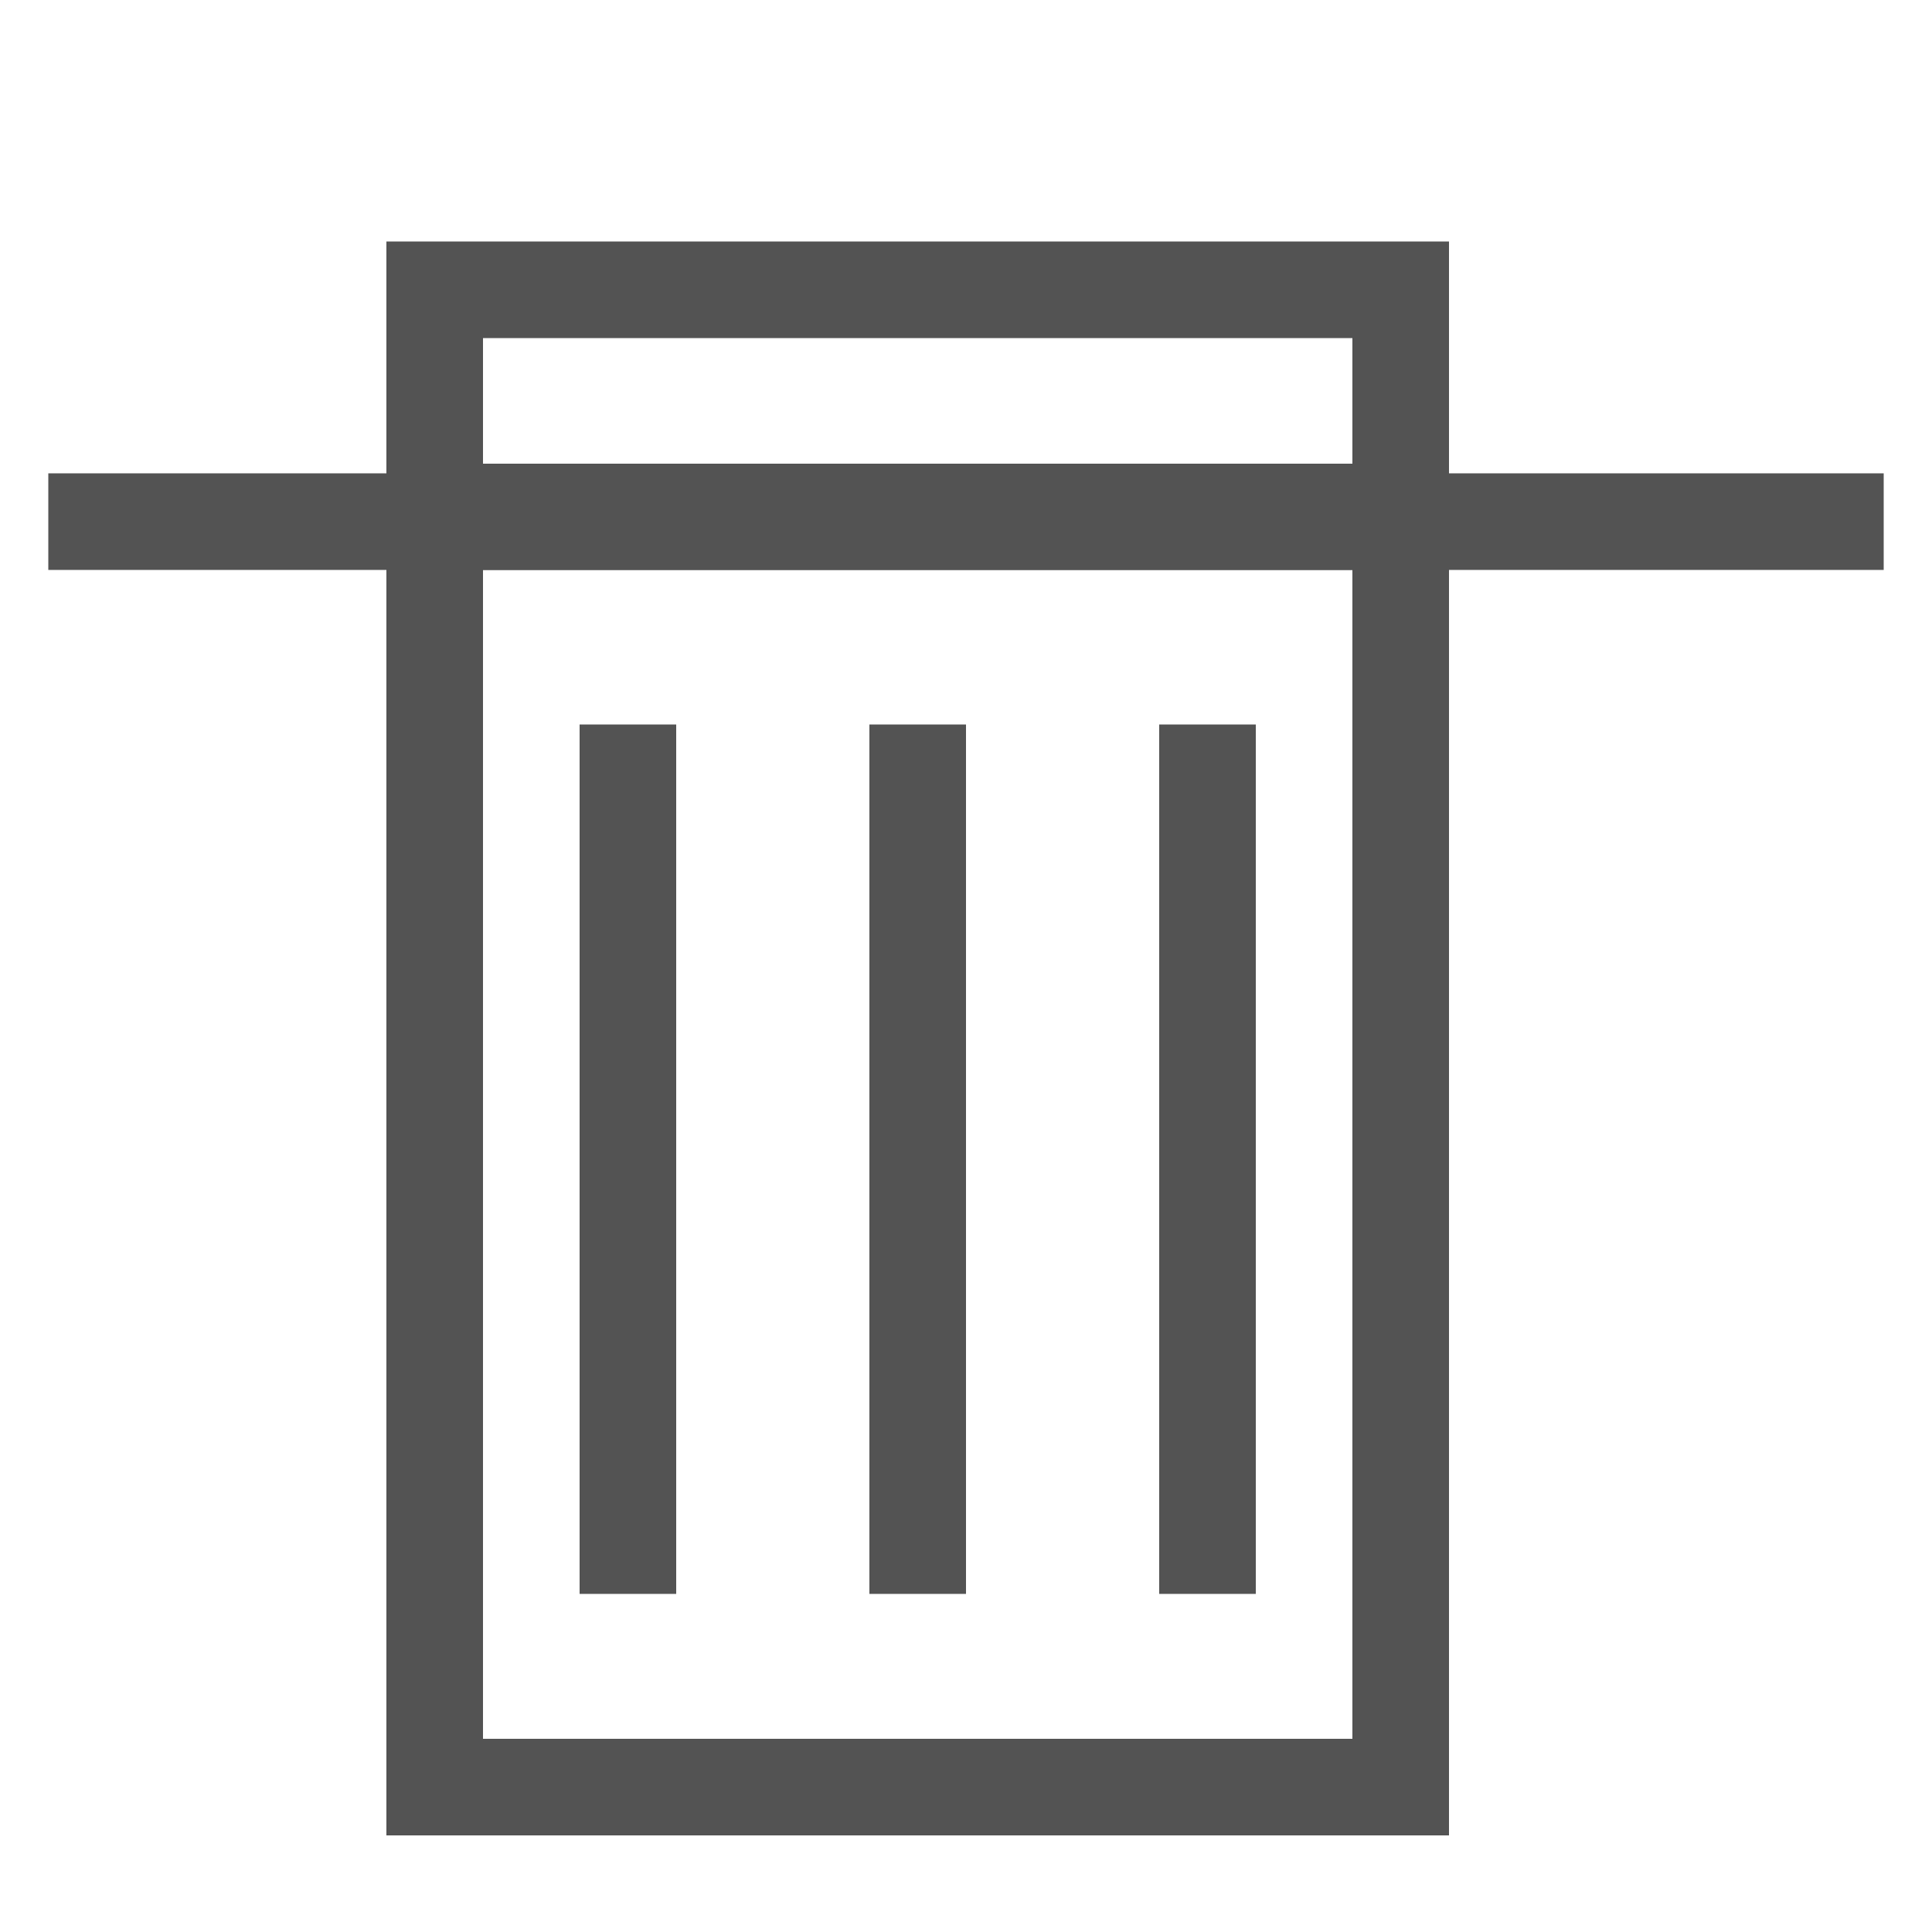
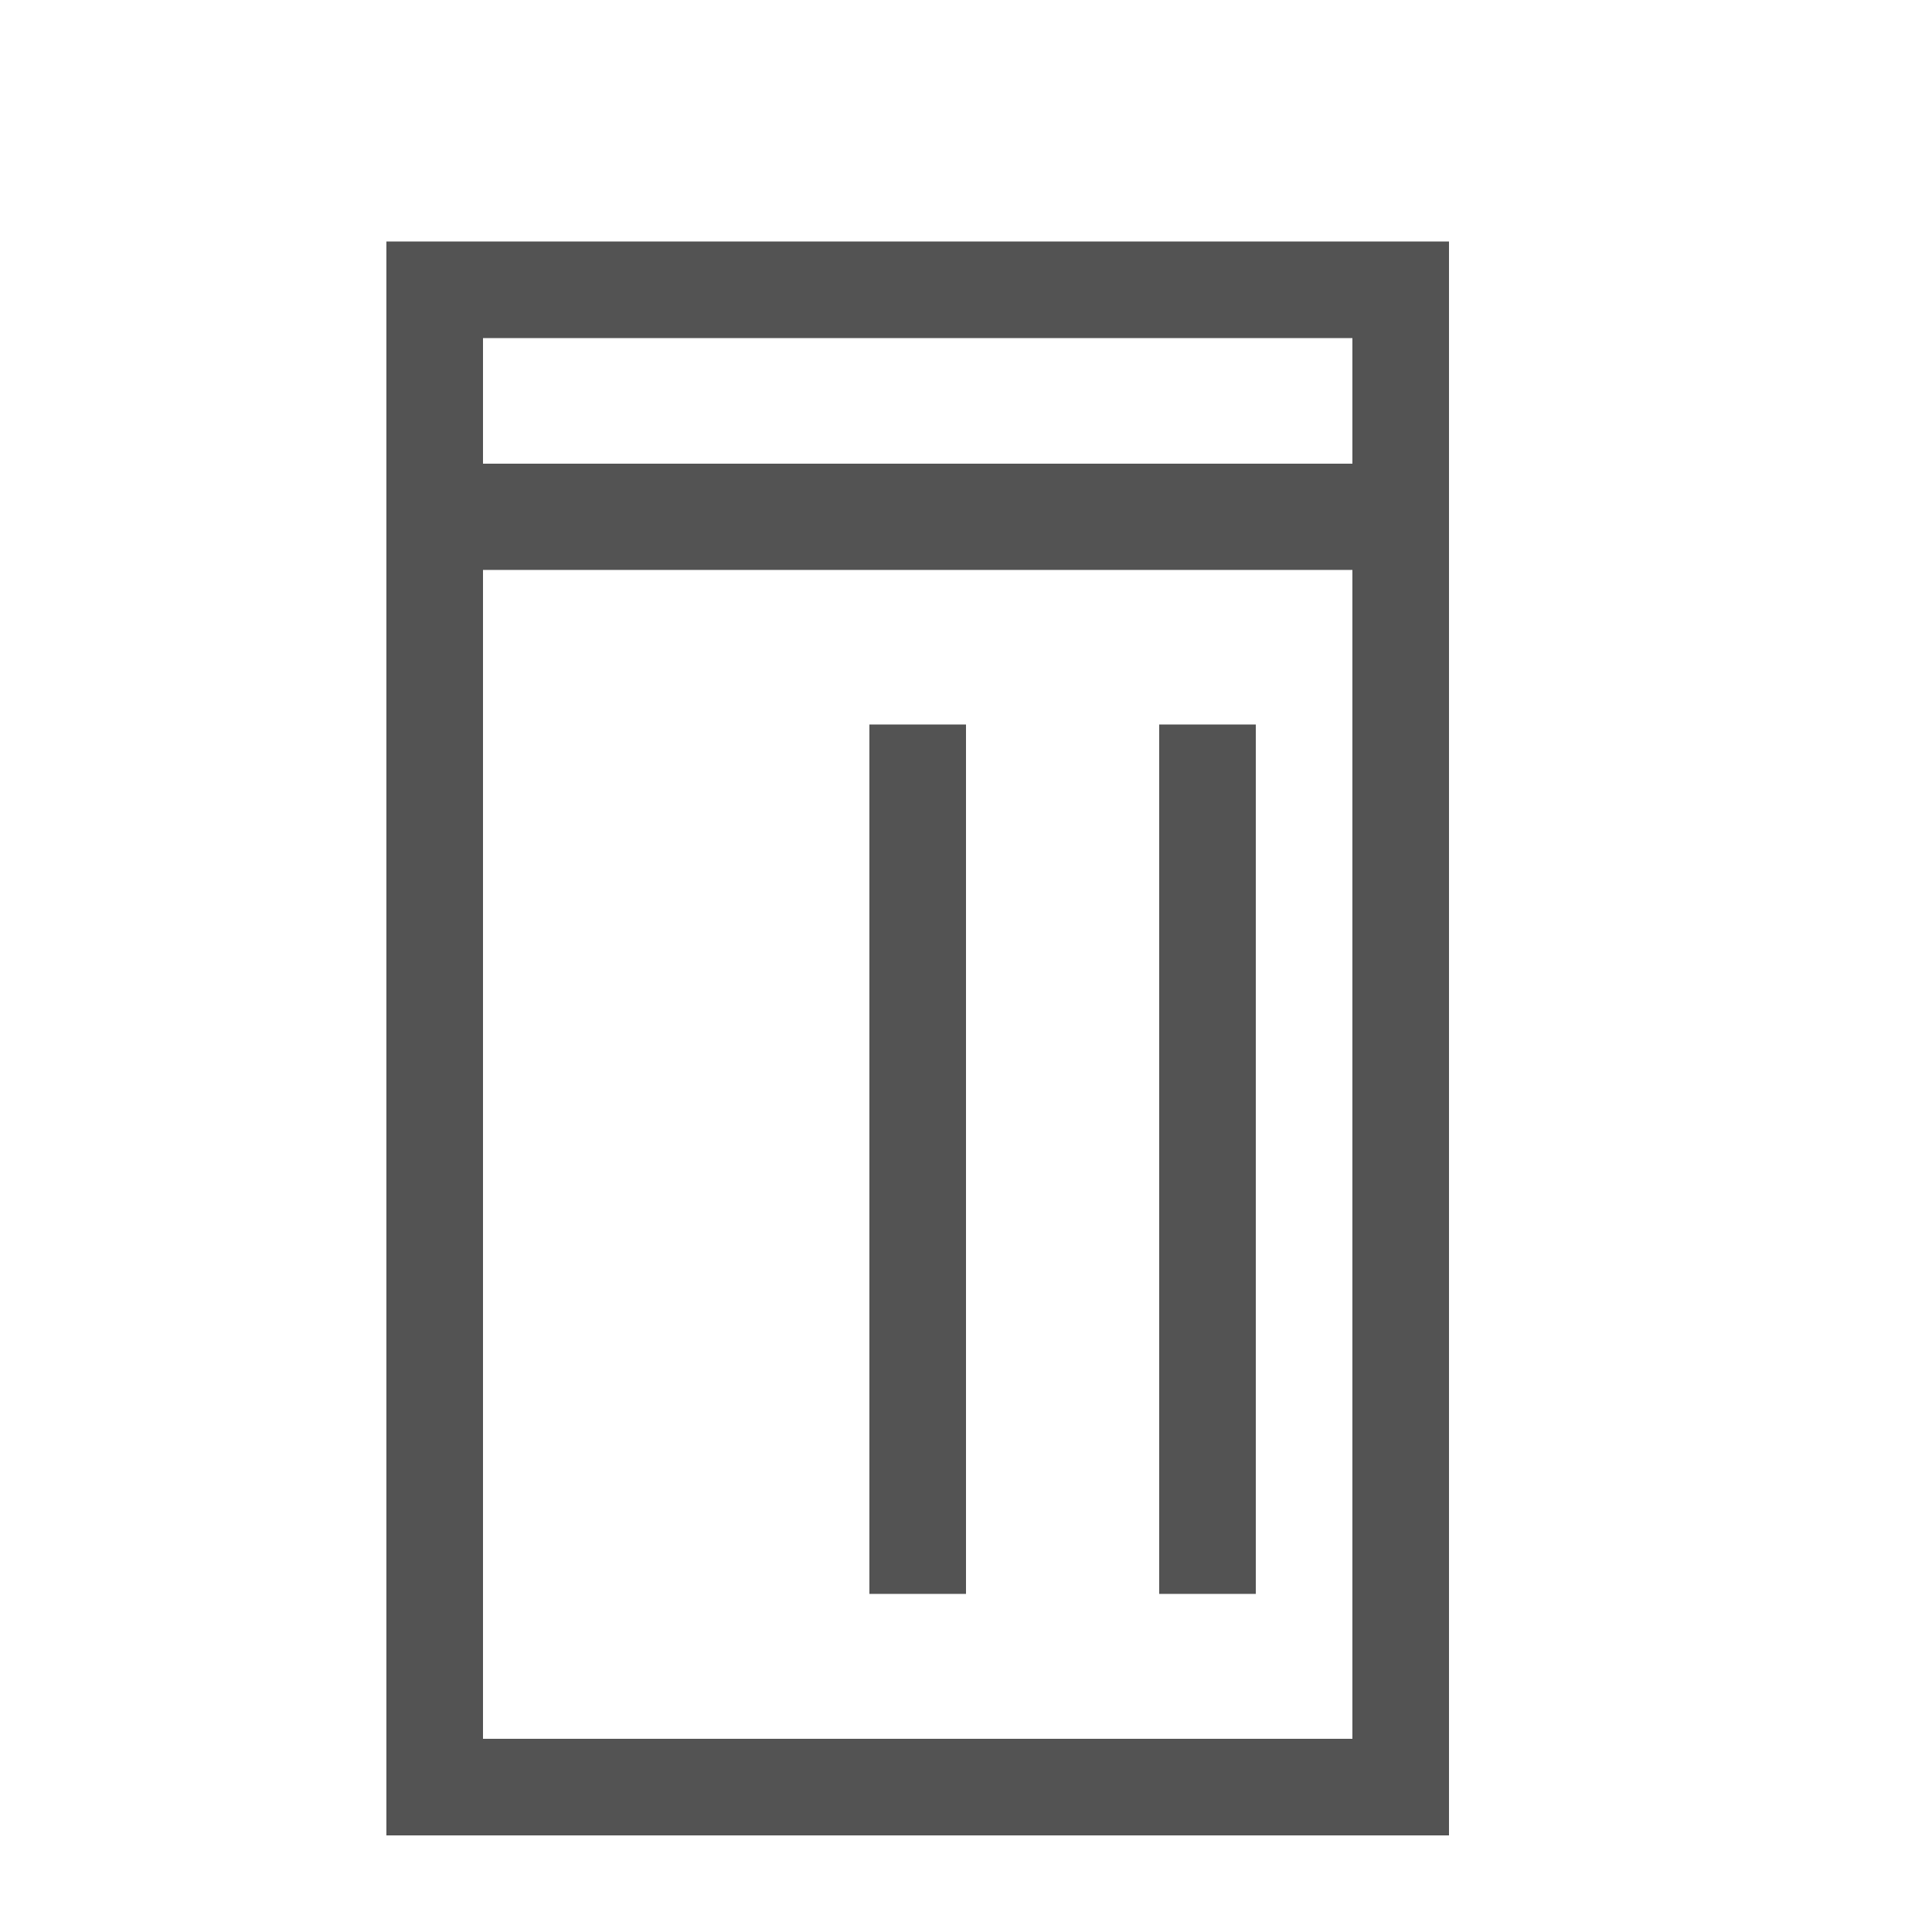
<svg xmlns="http://www.w3.org/2000/svg" version="1.1" id="图层_1" x="0px" y="0px" viewBox="0 0 20 20" style="enable-background:new 0 0 20 20;" xml:space="preserve">
  <style type="text/css">
	.st0{fill:#535353;}
</style>
  <path class="st0" d="M14,5.8V18H5V5.8H14 M15,4.8H4V19h11V4.8L15,4.8z" />
-   <rect x="0.5" y="4.9" class="st0" width="19" height="1" />
  <path class="st0" d="M15,5.9H4V2.5h11V5.9z M5,4.9h9V3.5H5V4.9z" />
-   <rect x="6" y="7.5" class="st0" width="1" height="9" />
  <rect x="9" y="7.5" class="st0" width="1" height="9" />
  <rect x="12" y="7.5" class="st0" width="1" height="9" />
</svg>